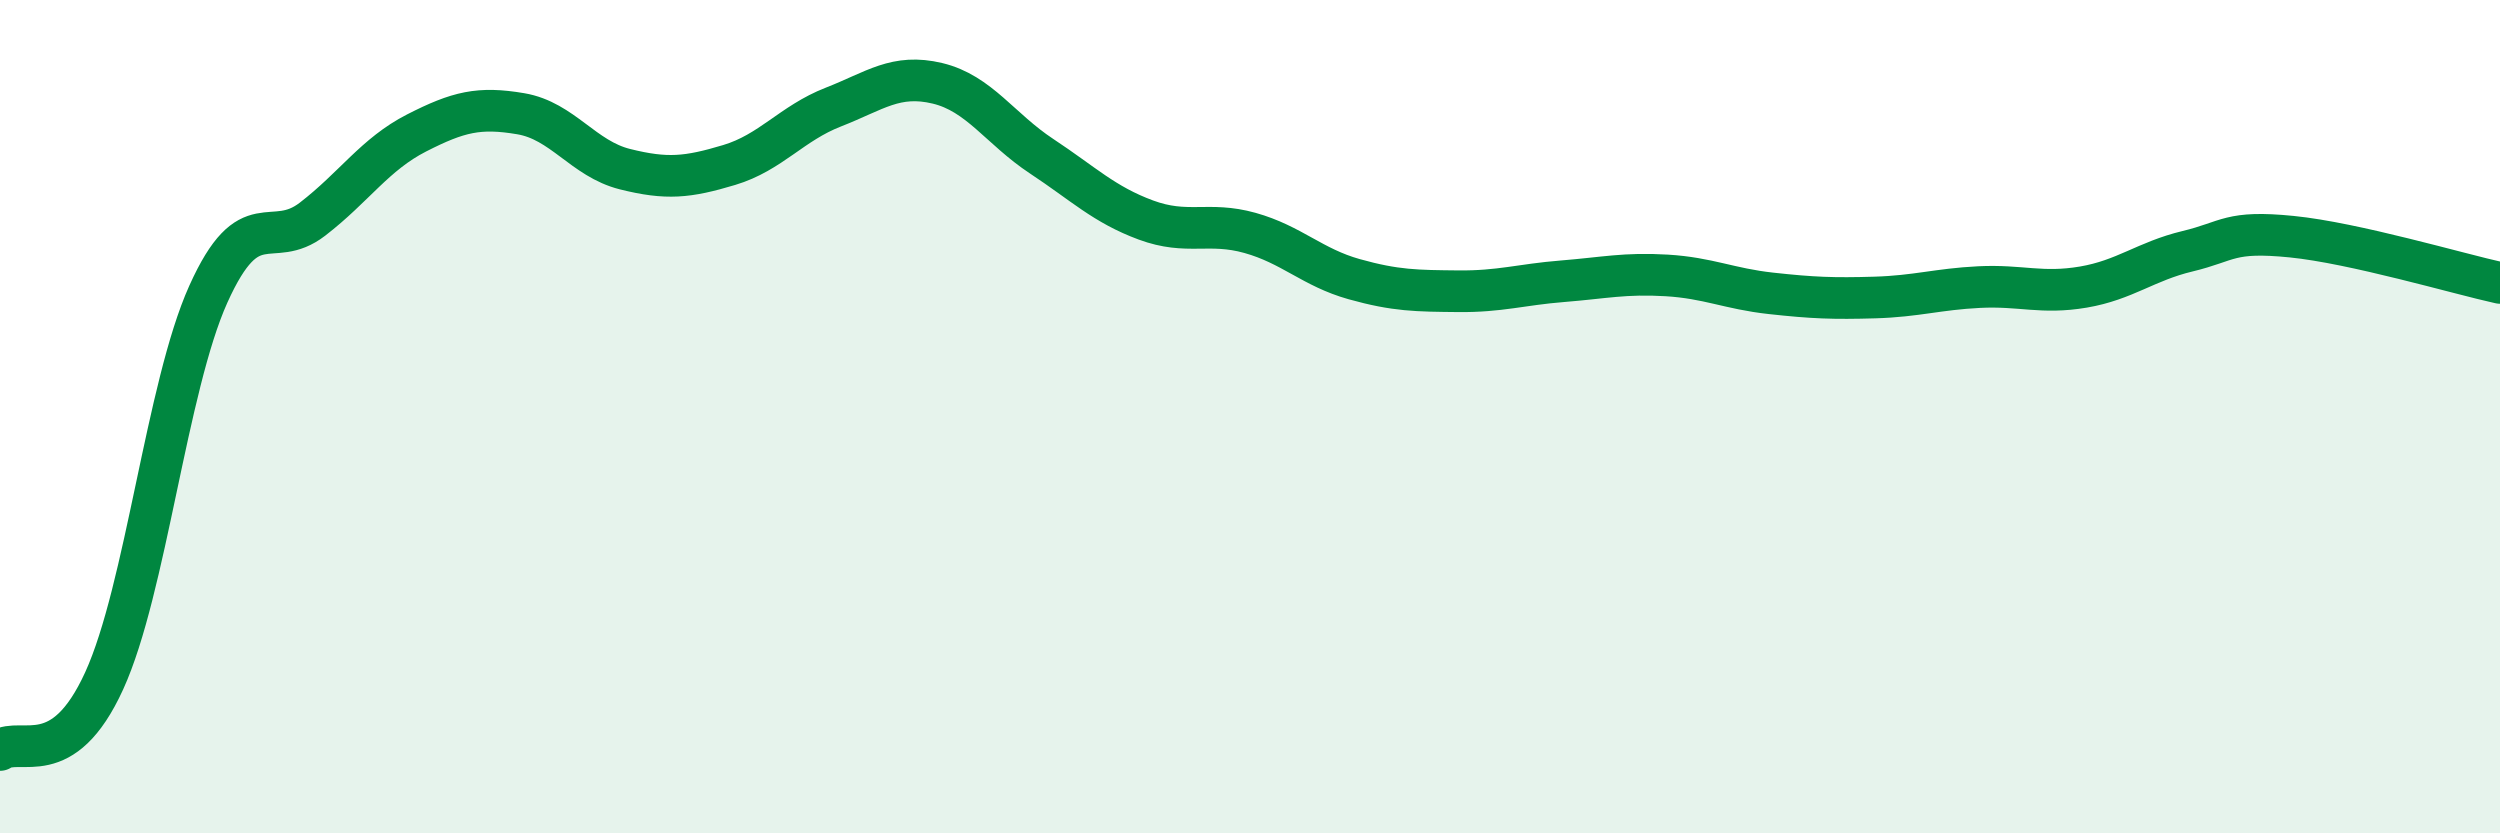
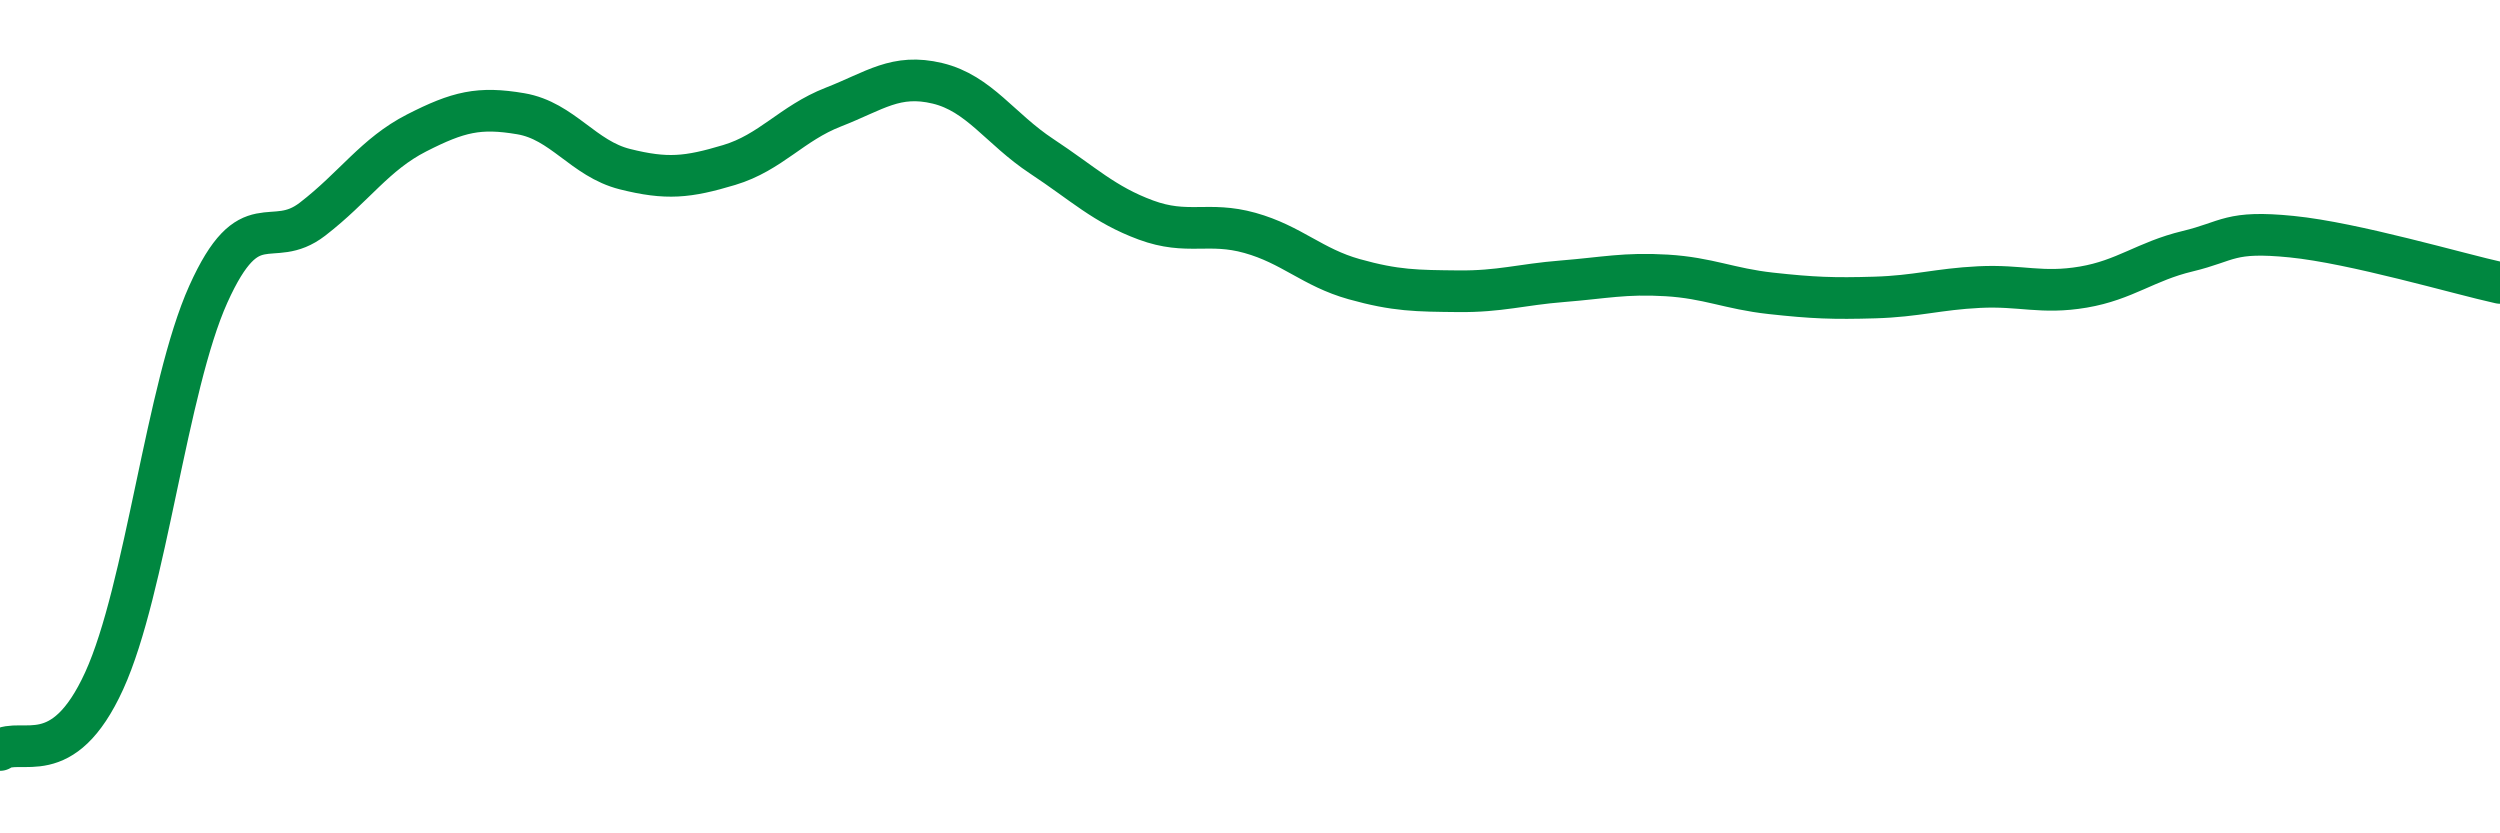
<svg xmlns="http://www.w3.org/2000/svg" width="60" height="20" viewBox="0 0 60 20">
-   <path d="M 0,18 C 0.5,17.67 1.5,18.53 2.5,16.34 C 3.5,14.15 4,9.28 5,7.06 C 6,4.84 6.5,6.03 7.5,5.26 C 8.5,4.49 9,3.7 10,3.19 C 11,2.68 11.5,2.56 12.5,2.73 C 13.5,2.9 14,3.81 15,4.06 C 16,4.31 16.5,4.26 17.5,3.96 C 18.5,3.66 19,2.96 20,2.57 C 21,2.18 21.5,1.76 22.5,2 C 23.5,2.24 24,3.09 25,3.75 C 26,4.41 26.5,4.91 27.5,5.28 C 28.5,5.65 29,5.31 30,5.59 C 31,5.87 31.5,6.42 32.5,6.7 C 33.5,6.98 34,6.98 35,6.99 C 36,7 36.5,6.83 37.5,6.75 C 38.5,6.67 39,6.55 40,6.61 C 41,6.67 41.5,6.93 42.5,7.04 C 43.5,7.15 44,7.17 45,7.14 C 46,7.11 46.5,6.94 47.5,6.89 C 48.5,6.84 49,7.06 50,6.89 C 51,6.72 51.5,6.27 52.5,6.03 C 53.5,5.79 53.5,5.53 55,5.68 C 56.5,5.83 59,6.57 60,6.79L60 20L0 20Z" fill="#008740" opacity="0.1" stroke-linecap="round" stroke-linejoin="round" />
  <path d="M 0,18 C 0.5,17.67 1.5,18.53 2.5,16.34 C 3.5,14.15 4,9.28 5,7.06 C 6,4.84 6.5,6.03 7.5,5.26 C 8.5,4.49 9,3.7 10,3.19 C 11,2.68 11.5,2.56 12.5,2.73 C 13.5,2.9 14,3.81 15,4.06 C 16,4.31 16.5,4.26 17.5,3.96 C 18.5,3.66 19,2.96 20,2.57 C 21,2.18 21.5,1.76 22.5,2 C 23.5,2.24 24,3.09 25,3.75 C 26,4.41 26.5,4.91 27.5,5.28 C 28.5,5.65 29,5.31 30,5.59 C 31,5.87 31.5,6.42 32.5,6.7 C 33.5,6.98 34,6.98 35,6.99 C 36,7 36.5,6.83 37.5,6.75 C 38.5,6.67 39,6.55 40,6.61 C 41,6.67 41.5,6.93 42.5,7.04 C 43.5,7.15 44,7.17 45,7.14 C 46,7.11 46.5,6.94 47.5,6.89 C 48.5,6.84 49,7.06 50,6.89 C 51,6.72 51.5,6.27 52.5,6.03 C 53.5,5.79 53.5,5.53 55,5.68 C 56.5,5.83 59,6.57 60,6.79" stroke="#008740" stroke-width="1" fill="none" stroke-linecap="round" stroke-linejoin="round" />
</svg>